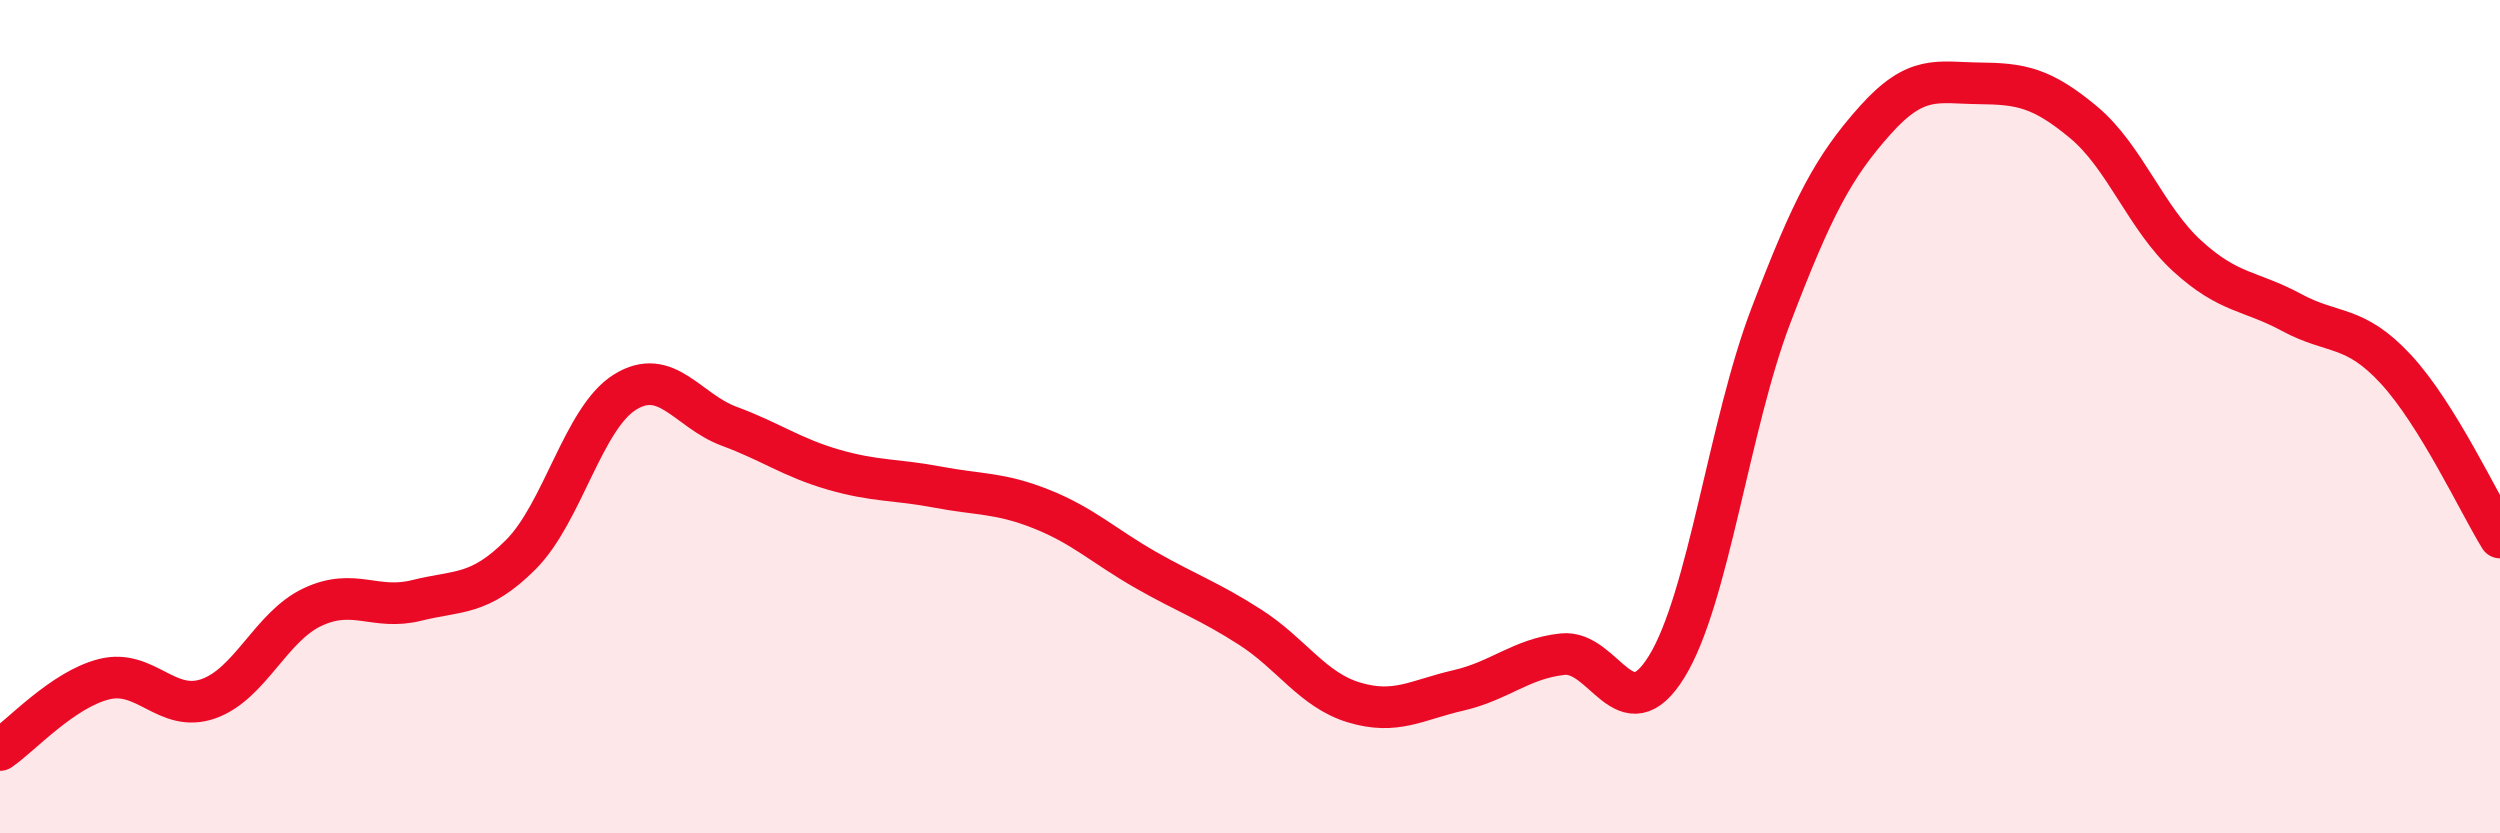
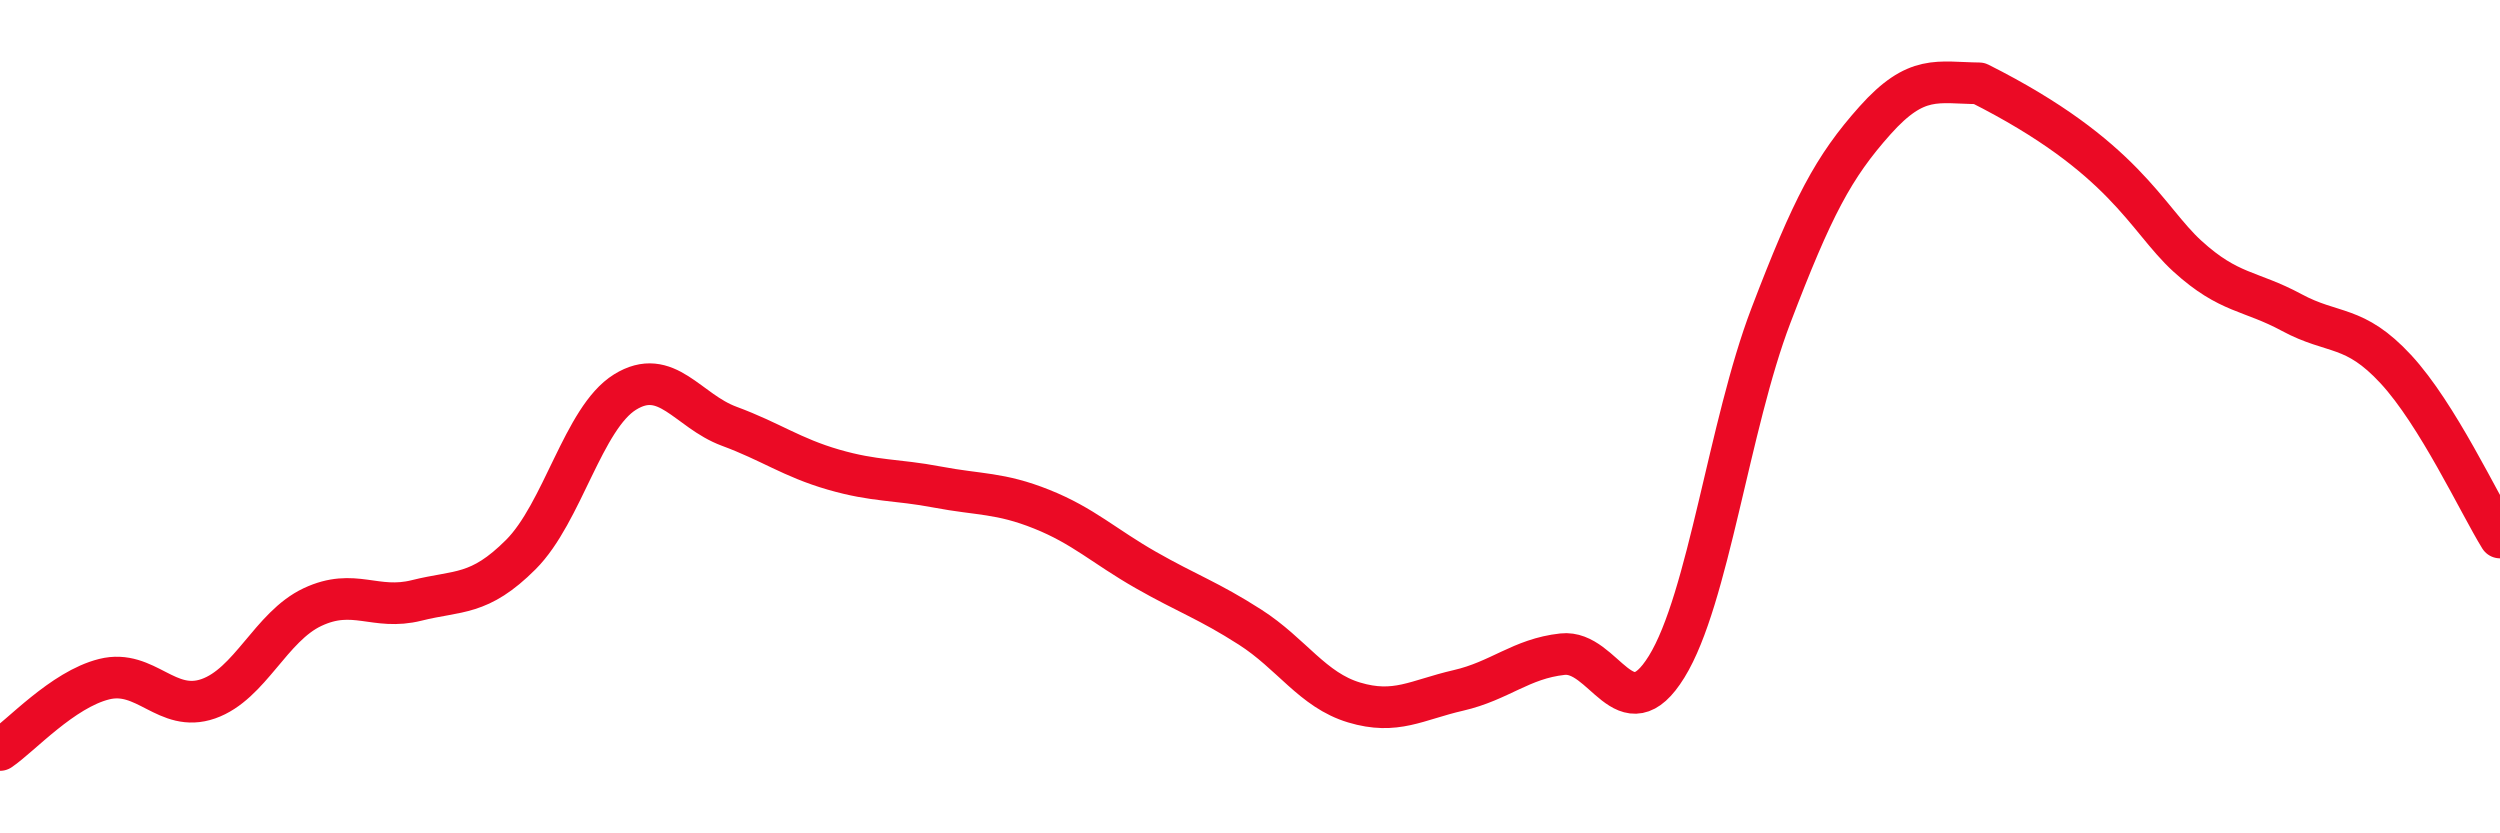
<svg xmlns="http://www.w3.org/2000/svg" width="60" height="20" viewBox="0 0 60 20">
-   <path d="M 0,18 C 0.5,17.66 1.5,16.55 2.5,16.3 C 3.5,16.05 4,17.12 5,16.77 C 6,16.42 6.5,15.04 7.5,14.57 C 8.5,14.1 9,14.66 10,14.41 C 11,14.16 11.5,14.31 12.5,13.31 C 13.5,12.31 14,10.03 15,9.41 C 16,8.79 16.5,9.86 17.5,10.23 C 18.5,10.6 19,10.98 20,11.27 C 21,11.56 21.5,11.5 22.5,11.69 C 23.5,11.88 24,11.82 25,12.22 C 26,12.62 26.5,13.11 27.5,13.68 C 28.5,14.25 29,14.41 30,15.05 C 31,15.69 31.5,16.56 32.5,16.86 C 33.5,17.16 34,16.8 35,16.57 C 36,16.34 36.5,15.81 37.5,15.7 C 38.5,15.59 39,17.62 40,16 C 41,14.38 41.5,10.2 42.5,7.58 C 43.5,4.96 44,4.01 45,2.89 C 46,1.77 46.5,1.99 47.5,2 C 48.5,2.01 49,2.1 50,2.93 C 51,3.76 51.5,5.24 52.5,6.15 C 53.5,7.06 54,6.96 55,7.5 C 56,8.04 56.5,7.78 57.5,8.86 C 58.5,9.94 59.5,12.09 60,12.9L60 20L0 20Z" fill="#EB0A25" opacity="0.1" stroke-linecap="round" stroke-linejoin="round" />
-   <path d="M 0,18 C 0.5,17.66 1.5,16.55 2.5,16.3 C 3.5,16.05 4,17.12 5,16.77 C 6,16.42 6.5,15.04 7.5,14.57 C 8.5,14.1 9,14.66 10,14.41 C 11,14.16 11.5,14.31 12.5,13.31 C 13.5,12.31 14,10.03 15,9.41 C 16,8.79 16.5,9.86 17.5,10.23 C 18.5,10.6 19,10.98 20,11.27 C 21,11.56 21.5,11.5 22.5,11.69 C 23.5,11.88 24,11.82 25,12.22 C 26,12.62 26.5,13.11 27.5,13.68 C 28.5,14.25 29,14.41 30,15.05 C 31,15.69 31.5,16.56 32.5,16.86 C 33.5,17.16 34,16.8 35,16.57 C 36,16.34 36.5,15.81 37.5,15.7 C 38.5,15.59 39,17.62 40,16 C 41,14.38 41.5,10.2 42.5,7.58 C 43.5,4.96 44,4.01 45,2.89 C 46,1.77 46.5,1.99 47.5,2 C 48.5,2.01 49,2.1 50,2.93 C 51,3.76 51.5,5.24 52.5,6.15 C 53.5,7.06 54,6.96 55,7.5 C 56,8.04 56.5,7.78 57.5,8.86 C 58.5,9.94 59.5,12.09 60,12.9" stroke="#EB0A25" stroke-width="1" fill="none" stroke-linecap="round" stroke-linejoin="round" />
+   <path d="M 0,18 C 0.5,17.66 1.5,16.55 2.5,16.3 C 3.5,16.05 4,17.12 5,16.77 C 6,16.42 6.5,15.04 7.5,14.57 C 8.5,14.1 9,14.66 10,14.41 C 11,14.16 11.5,14.31 12.5,13.31 C 13.5,12.31 14,10.03 15,9.41 C 16,8.79 16.5,9.86 17.5,10.23 C 18.5,10.6 19,10.98 20,11.27 C 21,11.56 21.5,11.5 22.5,11.69 C 23.5,11.88 24,11.82 25,12.22 C 26,12.62 26.5,13.11 27.5,13.68 C 28.5,14.25 29,14.41 30,15.05 C 31,15.69 31.5,16.56 32.5,16.86 C 33.5,17.16 34,16.8 35,16.57 C 36,16.34 36.5,15.81 37.5,15.7 C 38.5,15.59 39,17.62 40,16 C 41,14.38 41.5,10.2 42.5,7.58 C 43.5,4.96 44,4.01 45,2.89 C 46,1.77 46.5,1.99 47.5,2 C 51,3.76 51.5,5.24 52.5,6.15 C 53.5,7.06 54,6.96 55,7.5 C 56,8.04 56.5,7.78 57.5,8.86 C 58.5,9.94 59.5,12.09 60,12.9" stroke="#EB0A25" stroke-width="1" fill="none" stroke-linecap="round" stroke-linejoin="round" />
</svg>